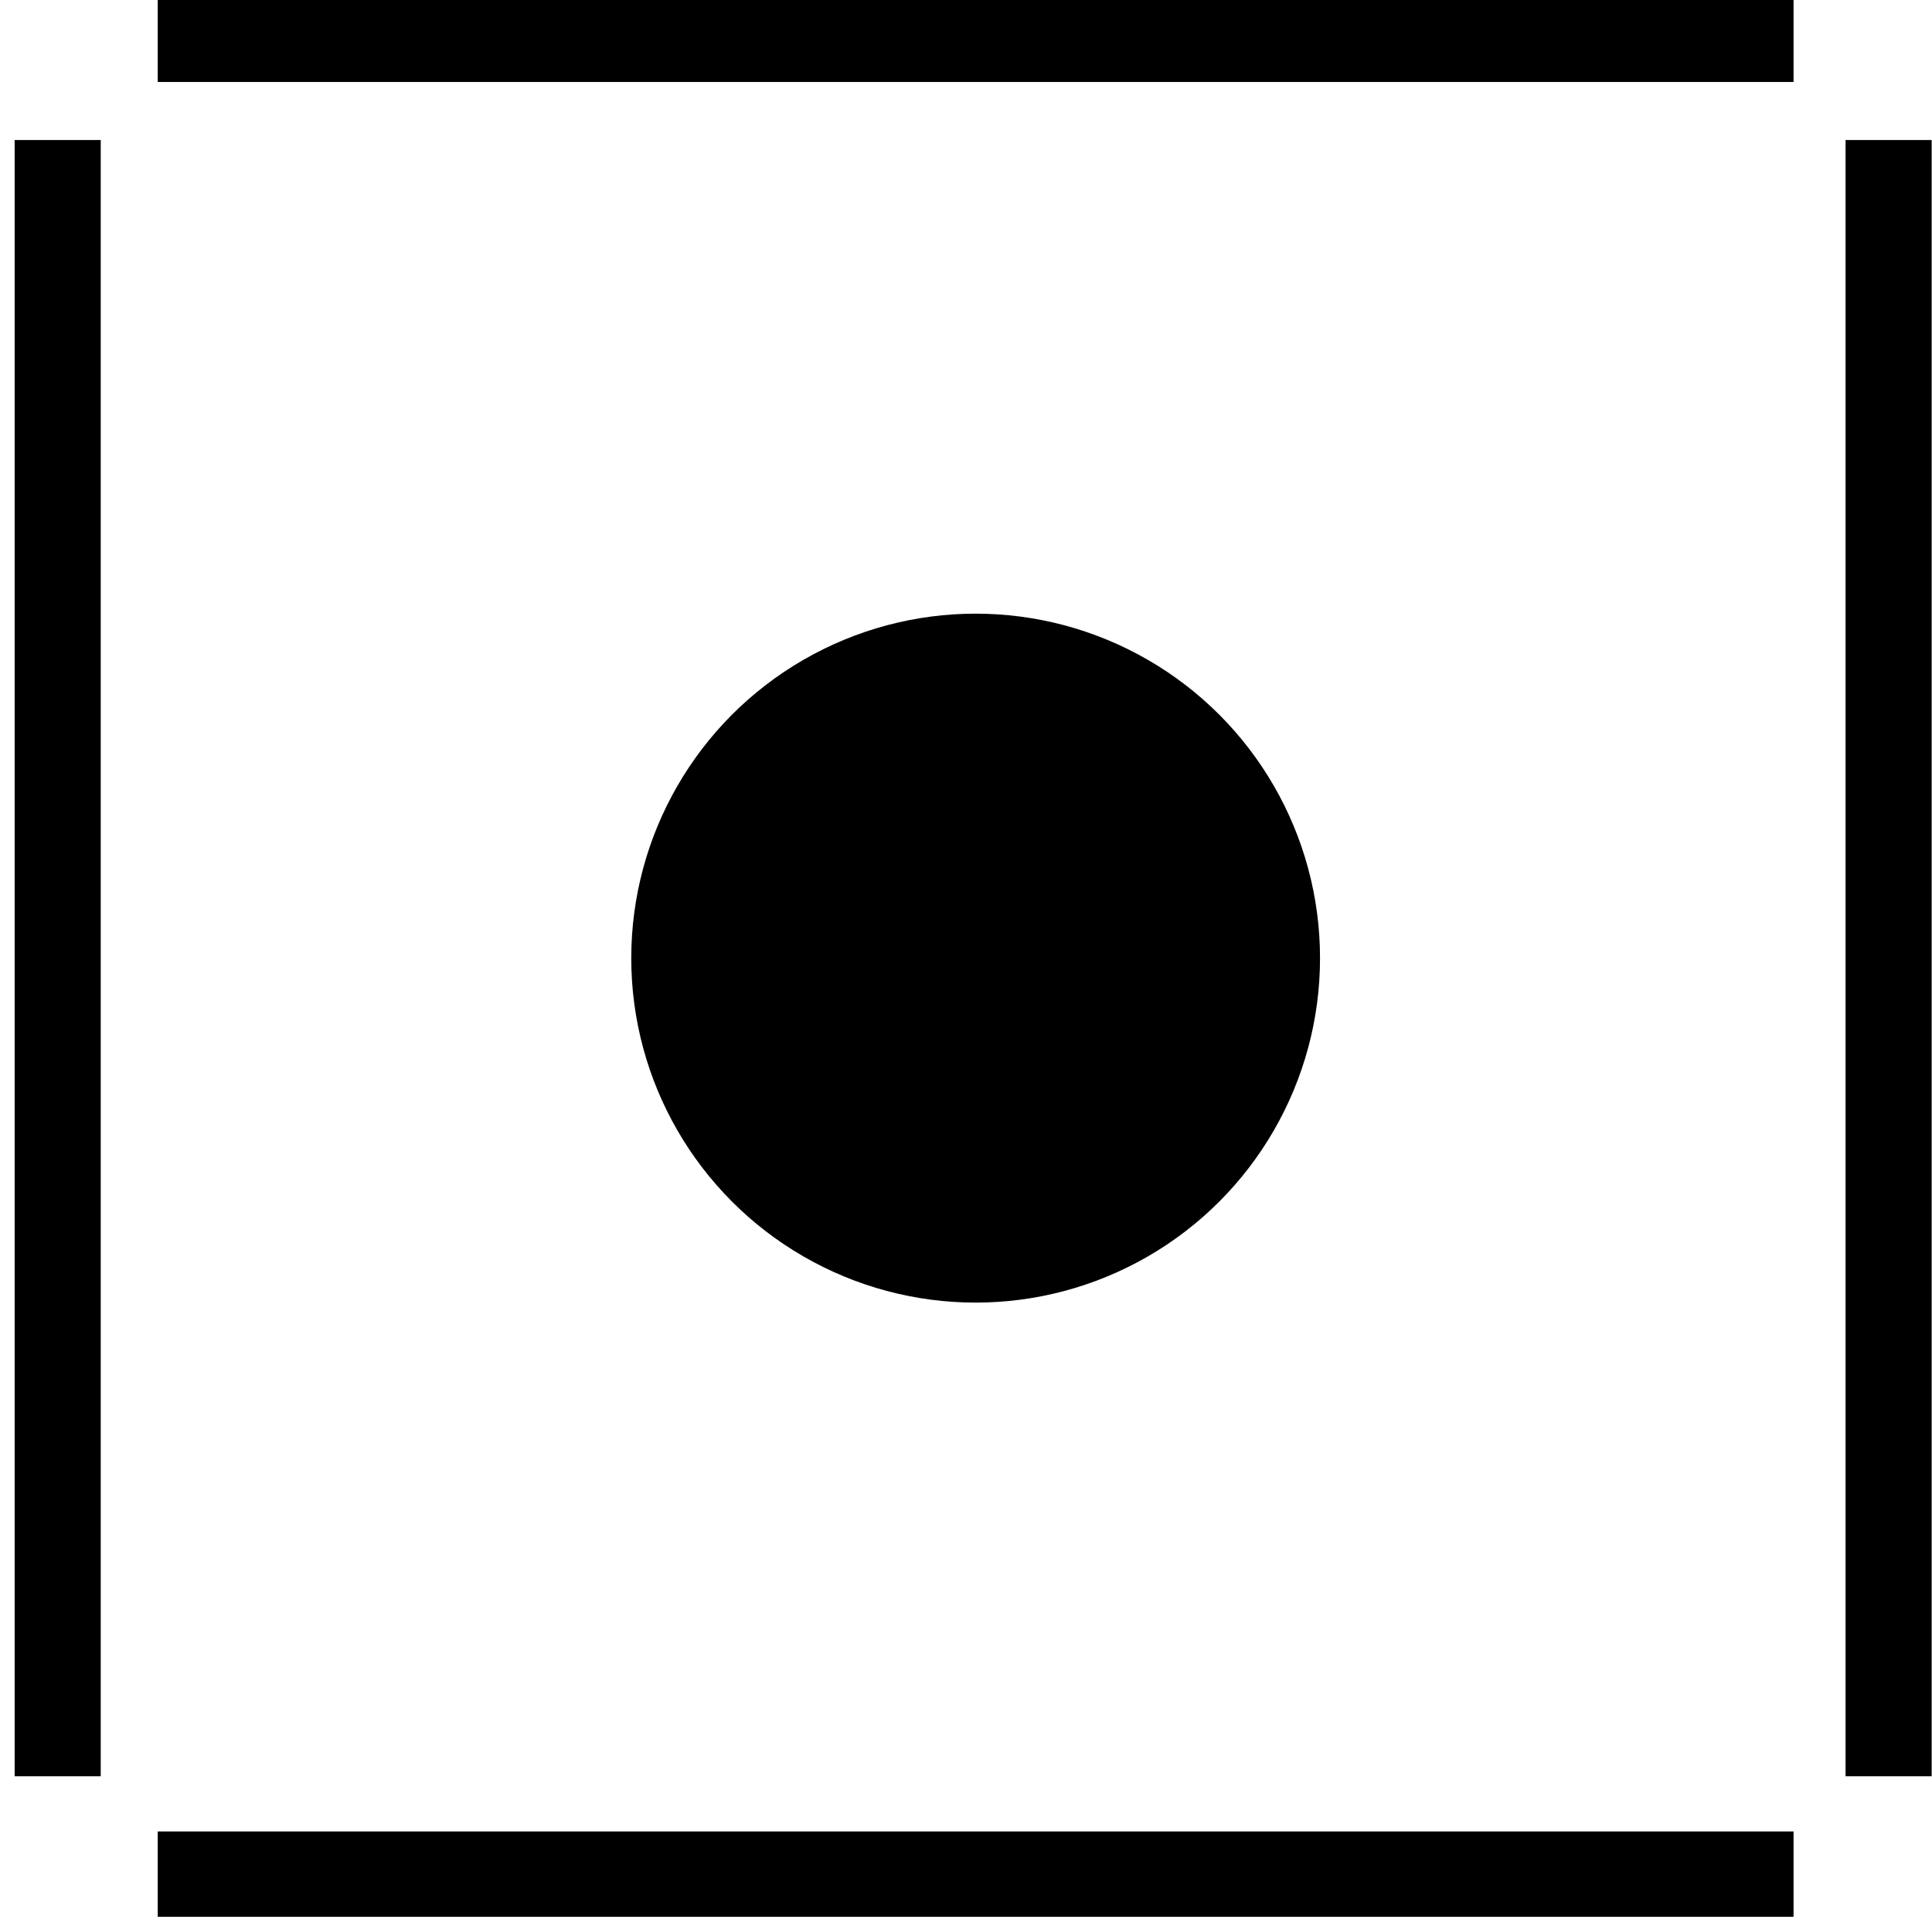
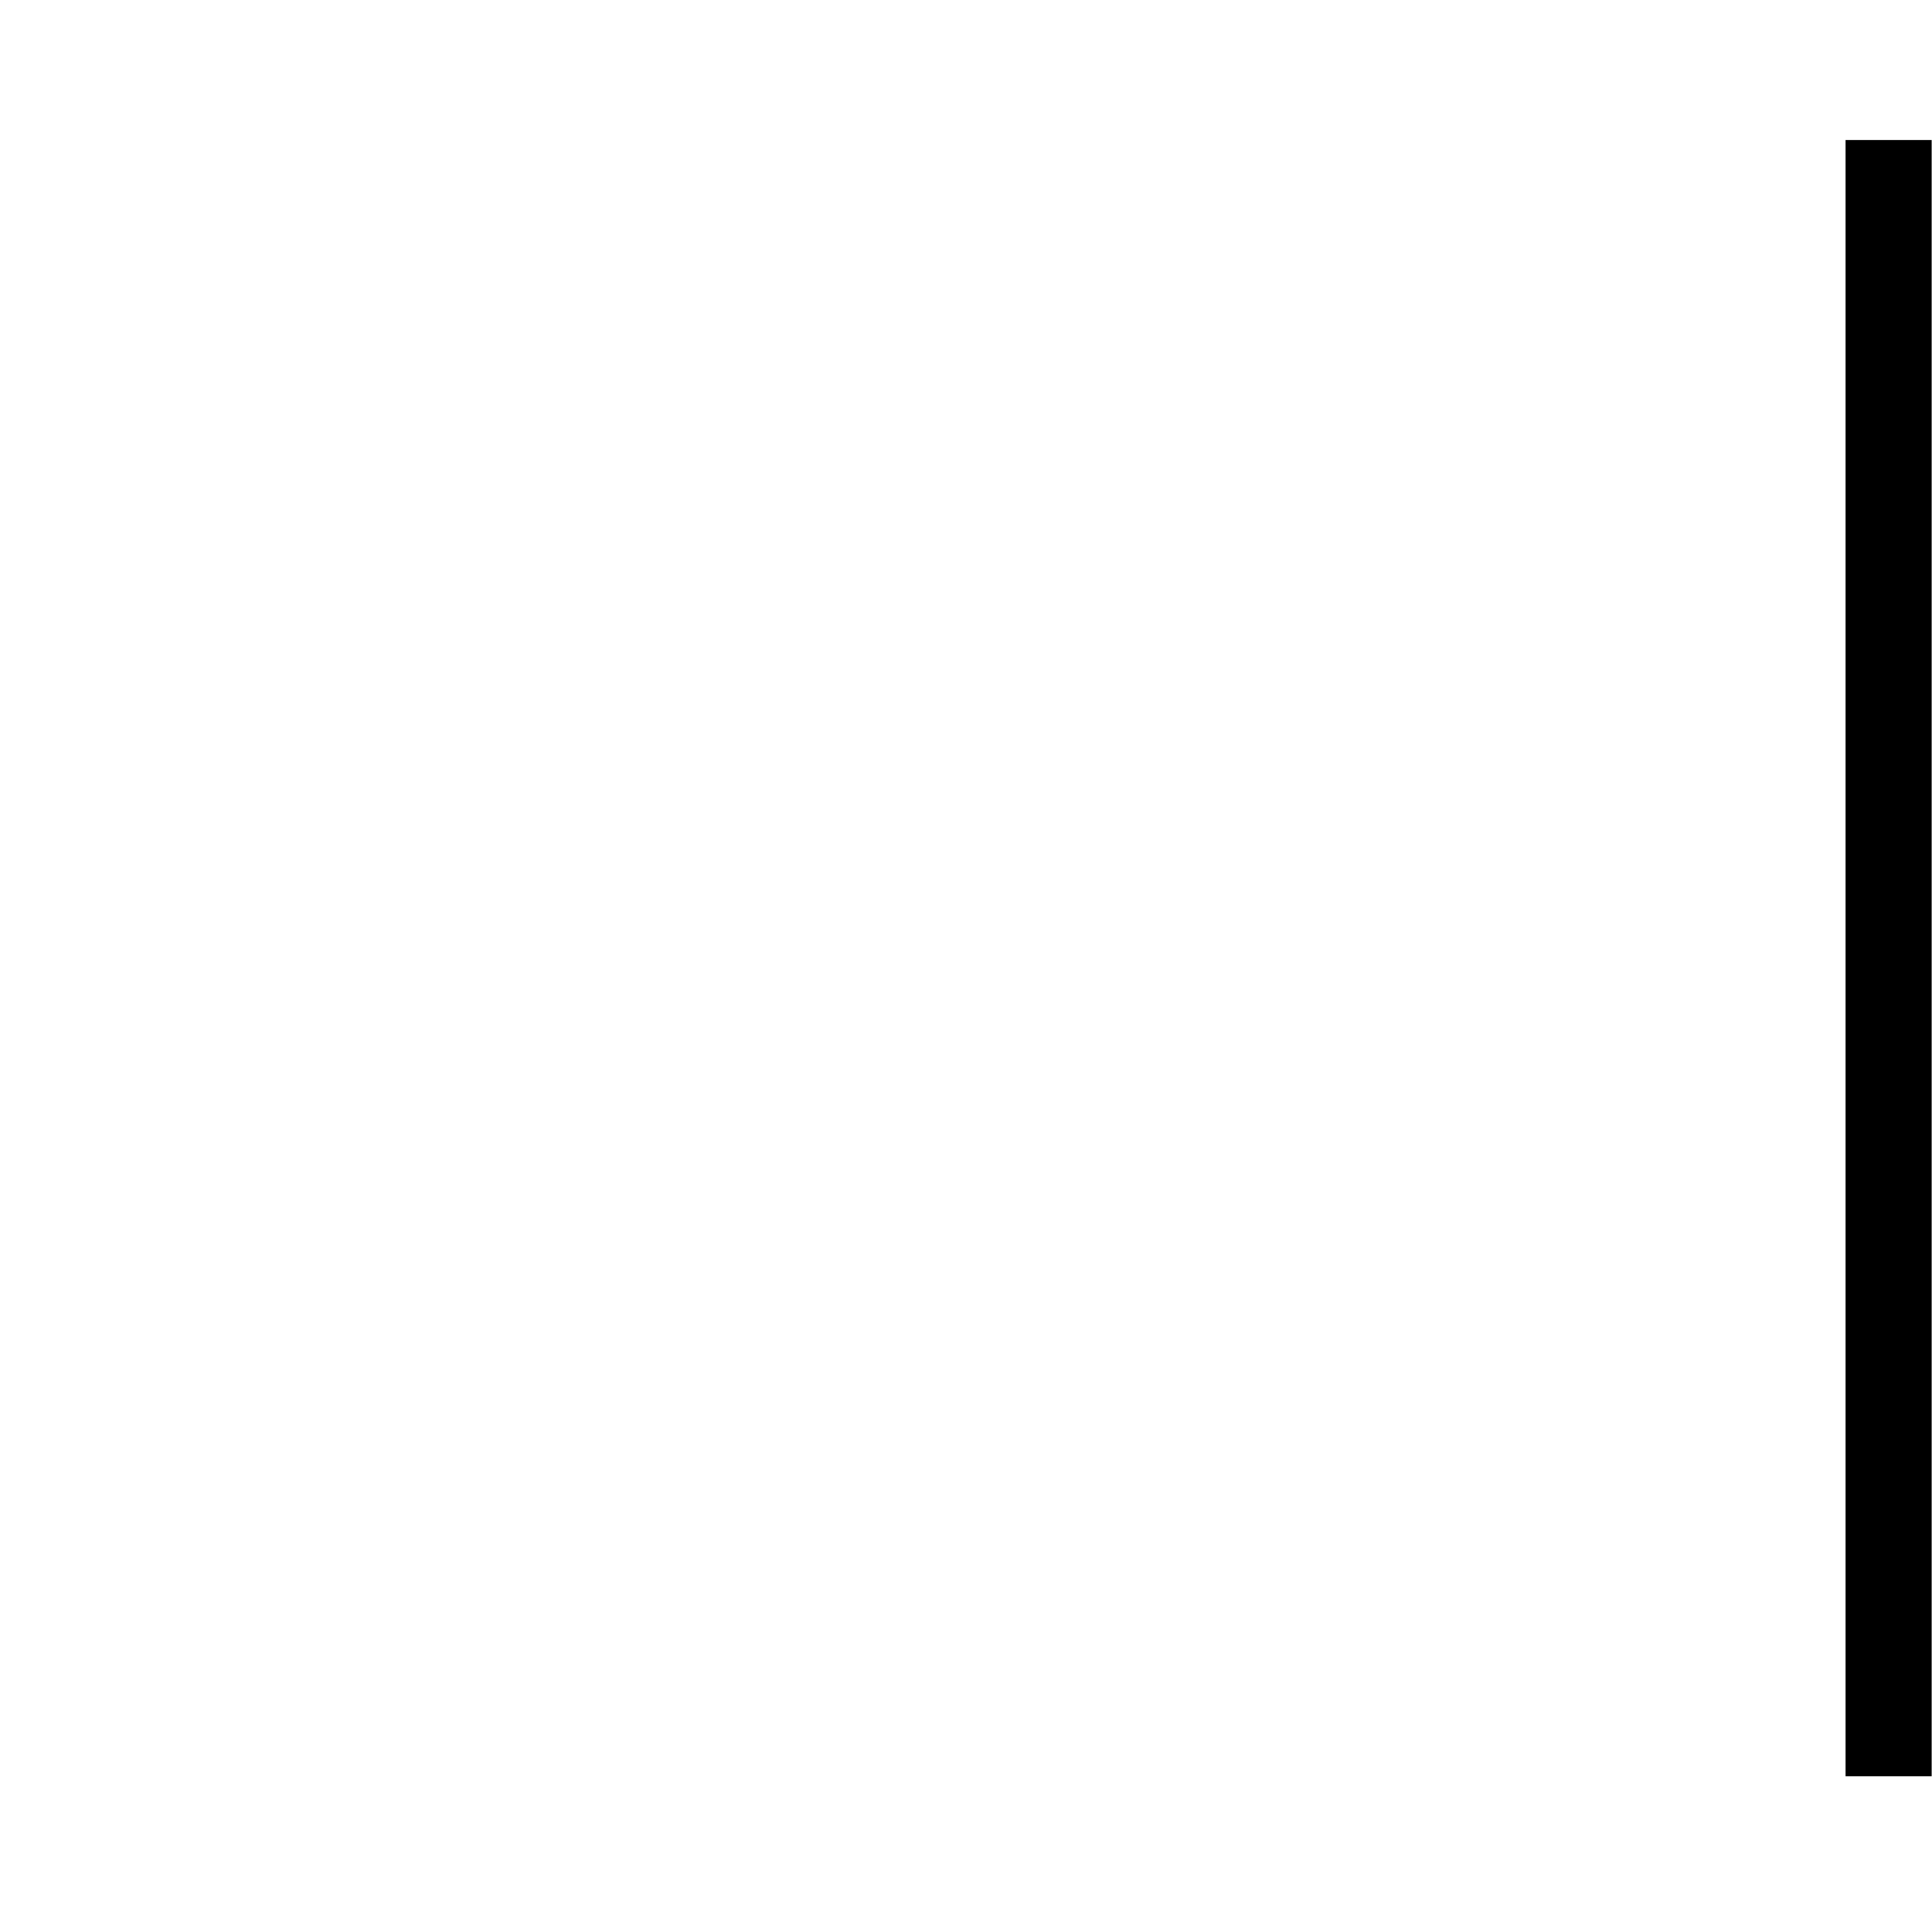
<svg xmlns="http://www.w3.org/2000/svg" viewBox="0 0 112.2 111.29">
  <defs>
    <style>.cls-1{fill:none;stroke:#000;stroke-miterlimit:10;stroke-width:5px;}</style>
  </defs>
  <g id="Layer_2" data-name="Layer 2">
    <line class="cls-1" x1="109.68" y1="8.13" x2="109.68" y2="103.13" />
-     <line class="cls-1" x1="3.35" y1="8.13" x2="3.35" y2="103.13" />
-     <line class="cls-1" x1="9.16" y1="108.84" x2="104.16" y2="108.84" />
-     <line class="cls-1" x1="9.16" y1="2.26" x2="104.16" y2="2.26" />
-     <circle cx="56.66" cy="55.63" r="20" />
  </g>
</svg>